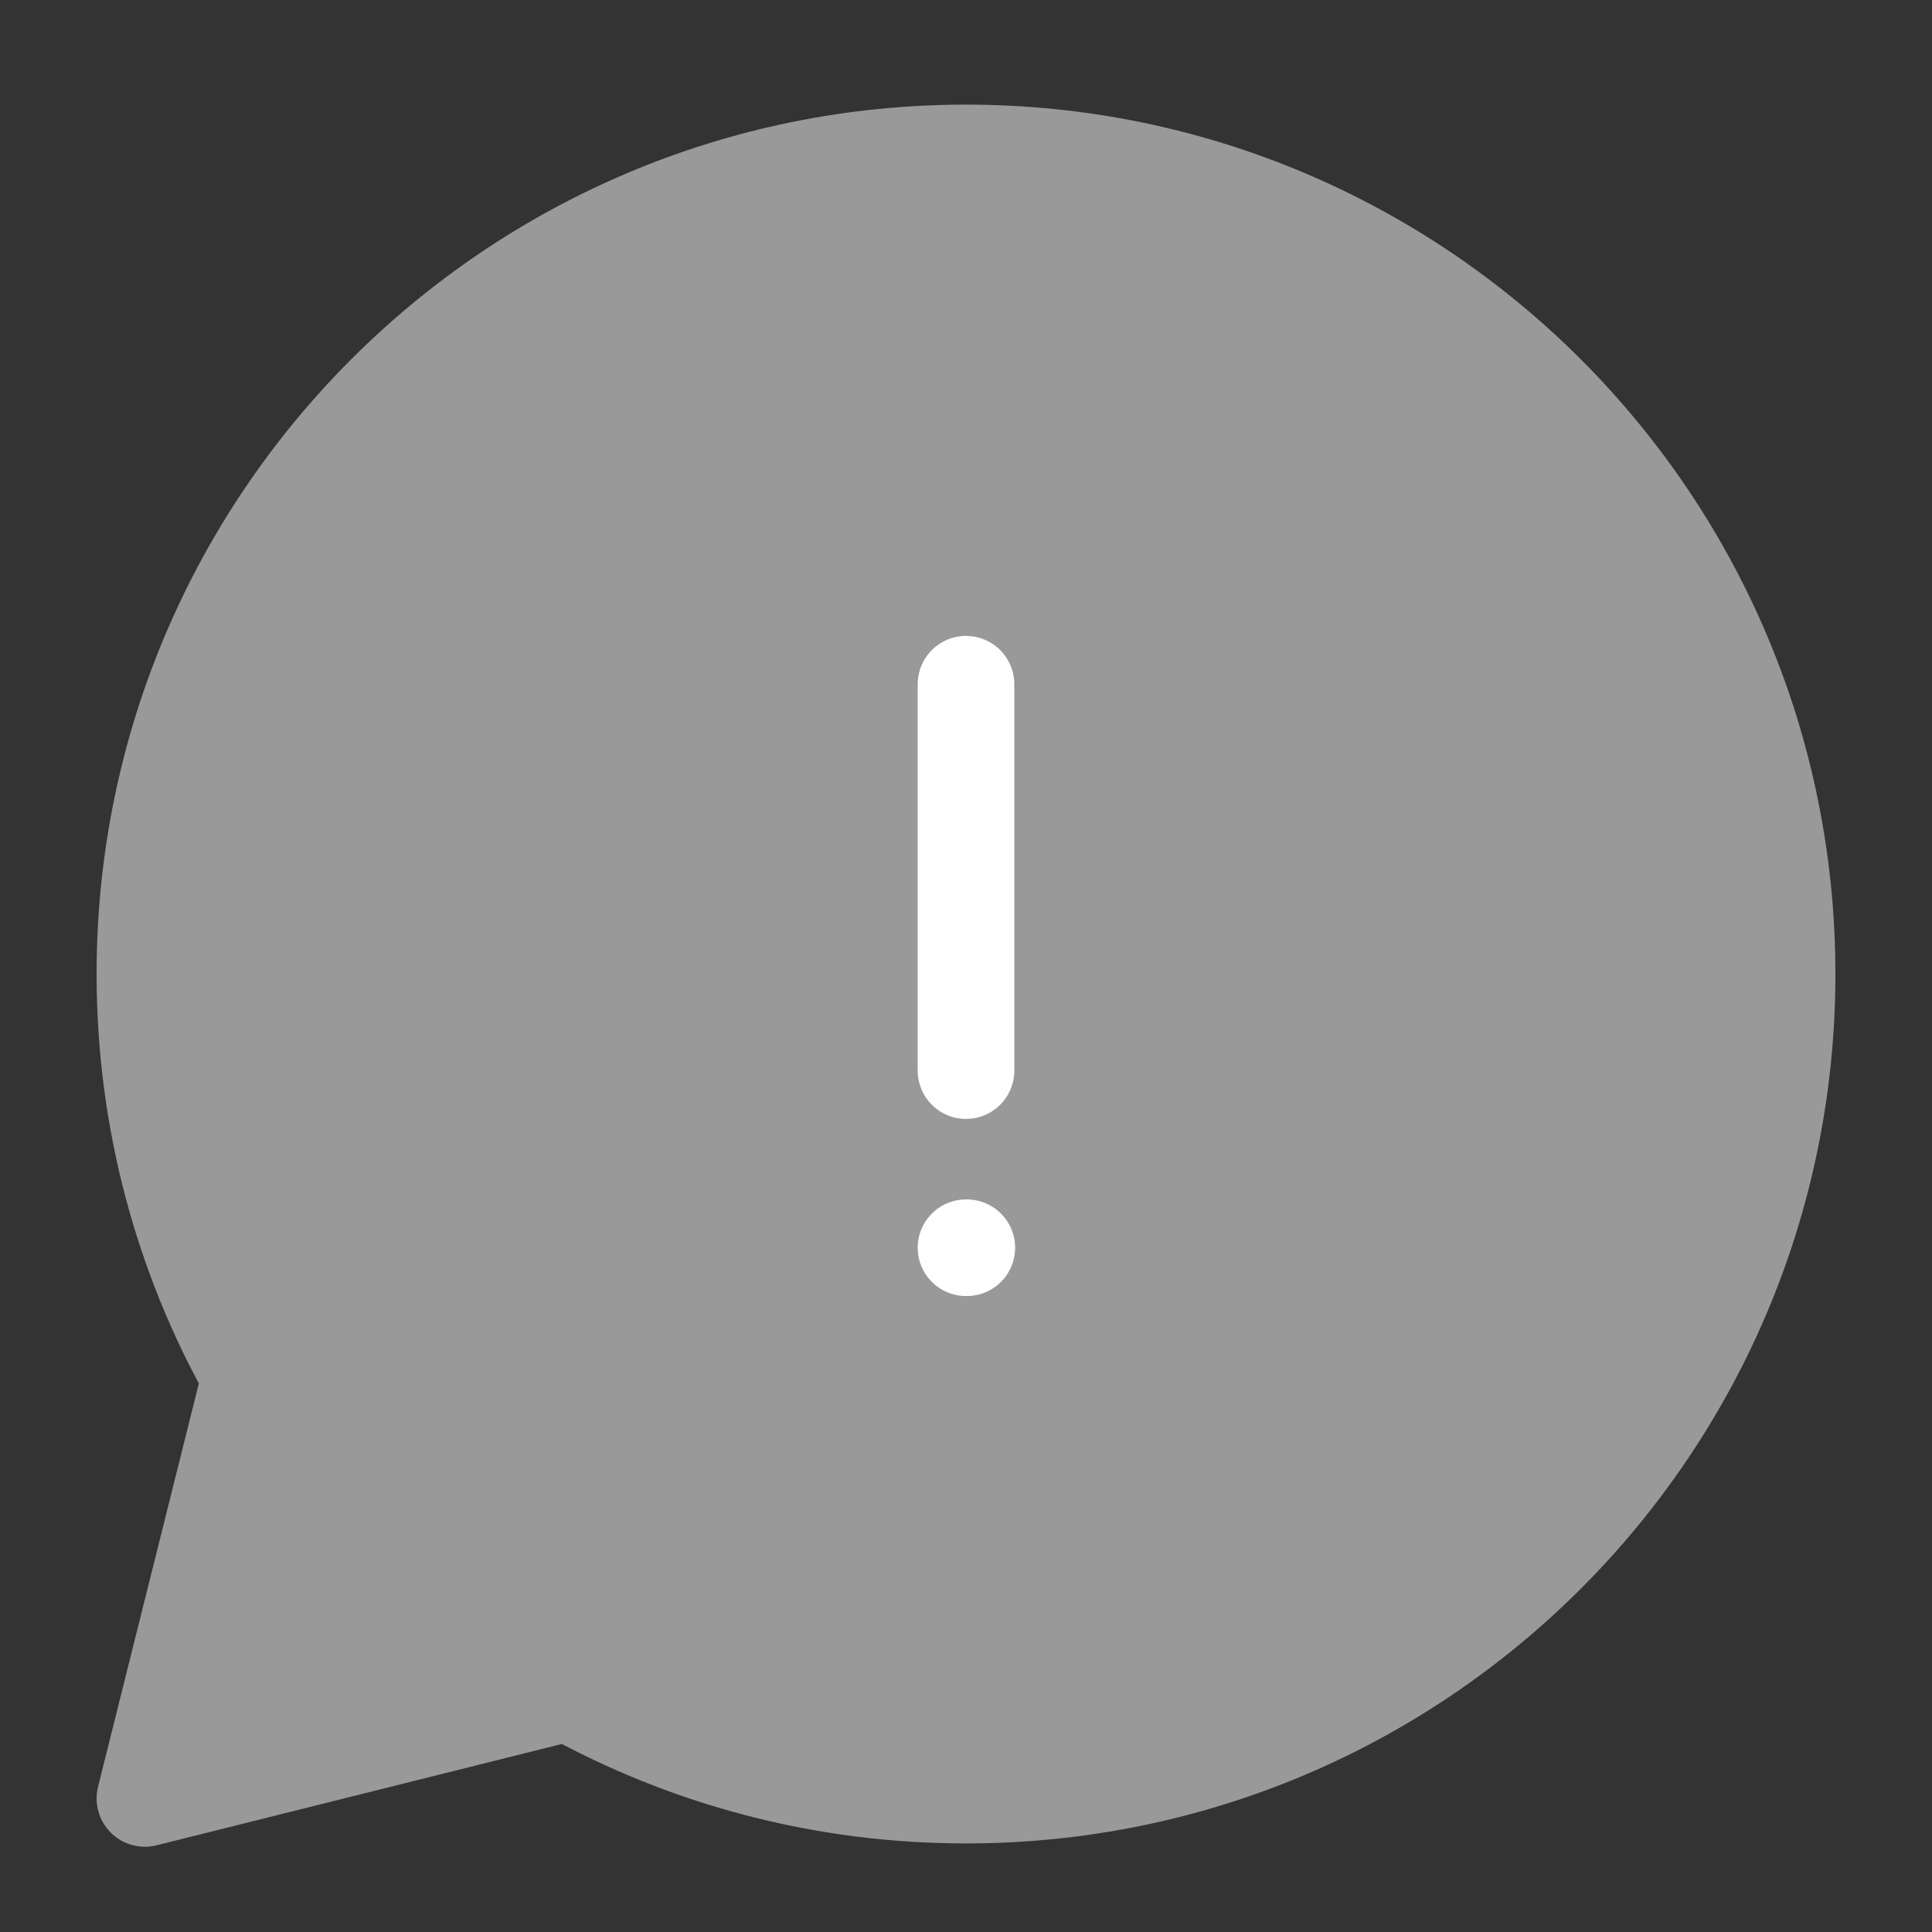
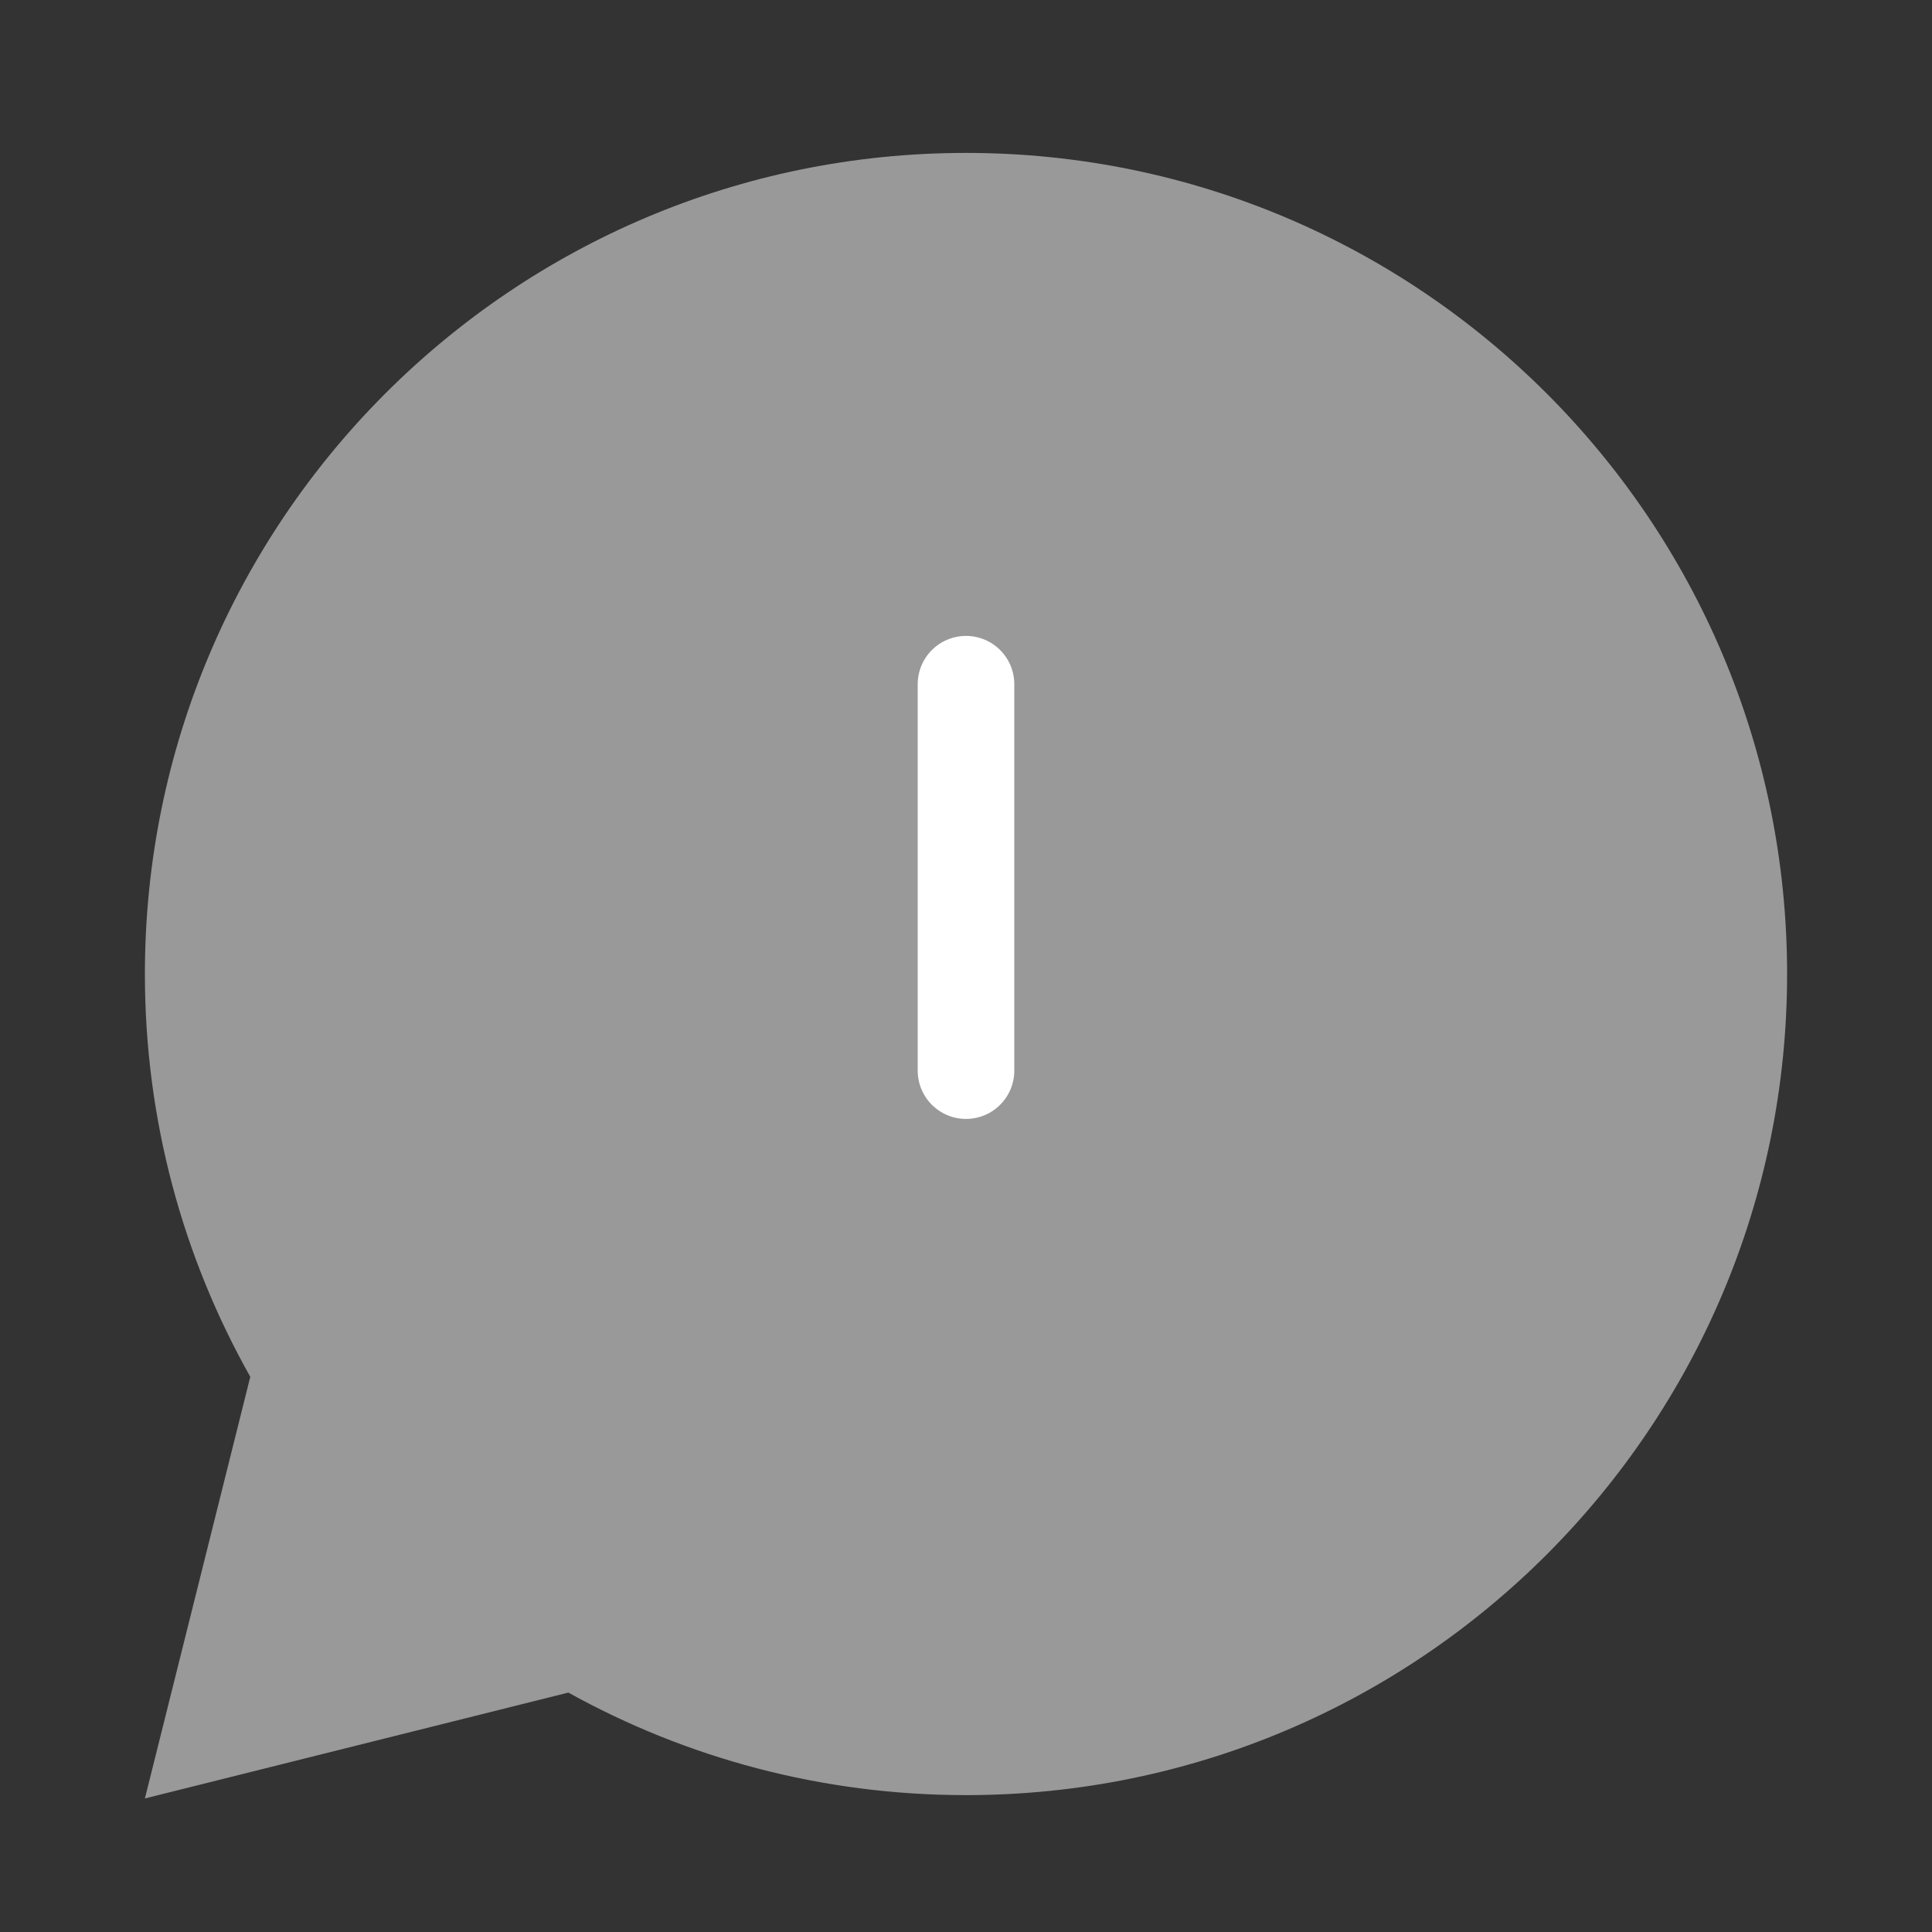
<svg xmlns="http://www.w3.org/2000/svg" width="40" height="40" viewBox="0 0 40 40" fill="none">
  <rect x="0" y="0" width="40" height="40" fill="#333333" stroke="none" />
  <g opacity="0.5">
    <path fill-rule="evenodd" clip-rule="evenodd" d="M5.182 28.505C3.793 26.041 3 23.196 3 20.166C3 10.777 10.611 3.166 20 3.166C29.389 3.166 37 10.777 37 20.166C37 29.555 29.389 37.166 20 37.166C17.013 37.166 14.207 36.396 11.767 35.043L3 37.235L5.182 28.505Z" fill="white" />
-     <path d="M5.182 28.505L6.053 28.014C6.179 28.237 6.215 28.5 6.153 28.748L5.182 28.505ZM11.767 35.043L11.525 34.073C11.771 34.011 12.031 34.046 12.252 34.169L11.767 35.043ZM3 37.235L3.243 38.205C2.902 38.29 2.541 38.191 2.293 37.942C2.045 37.694 1.945 37.333 2.03 36.992L3 37.235ZM4 20.166C4 23.02 4.746 25.696 6.053 28.014L4.311 28.997C2.839 26.387 2 23.373 2 20.166H4ZM20 4.166C11.163 4.166 4 11.329 4 20.166H2C2 10.225 10.059 2.166 20 2.166V4.166ZM36 20.166C36 11.329 28.837 4.166 20 4.166V2.166C29.941 2.166 38 10.225 38 20.166H36ZM20 36.166C28.837 36.166 36 29.003 36 20.166H38C38 30.107 29.941 38.166 20 38.166V36.166ZM12.252 34.169C14.547 35.441 17.187 36.166 20 36.166V38.166C16.839 38.166 13.866 37.35 11.282 35.918L12.252 34.169ZM2.757 36.265L11.525 34.073L12.01 36.013L3.243 38.205L2.757 36.265ZM6.153 28.748L3.97 37.477L2.03 36.992L4.212 28.263L6.153 28.748Z" fill="white" />
  </g>
-   <path d="M20 22.166V14.166M20 25.833H20.017" stroke="white" stroke-width="2" stroke-linecap="round" stroke-linejoin="round" />
+   <path d="M20 22.166V14.166M20 25.833" stroke="white" stroke-width="2" stroke-linecap="round" stroke-linejoin="round" />
</svg>